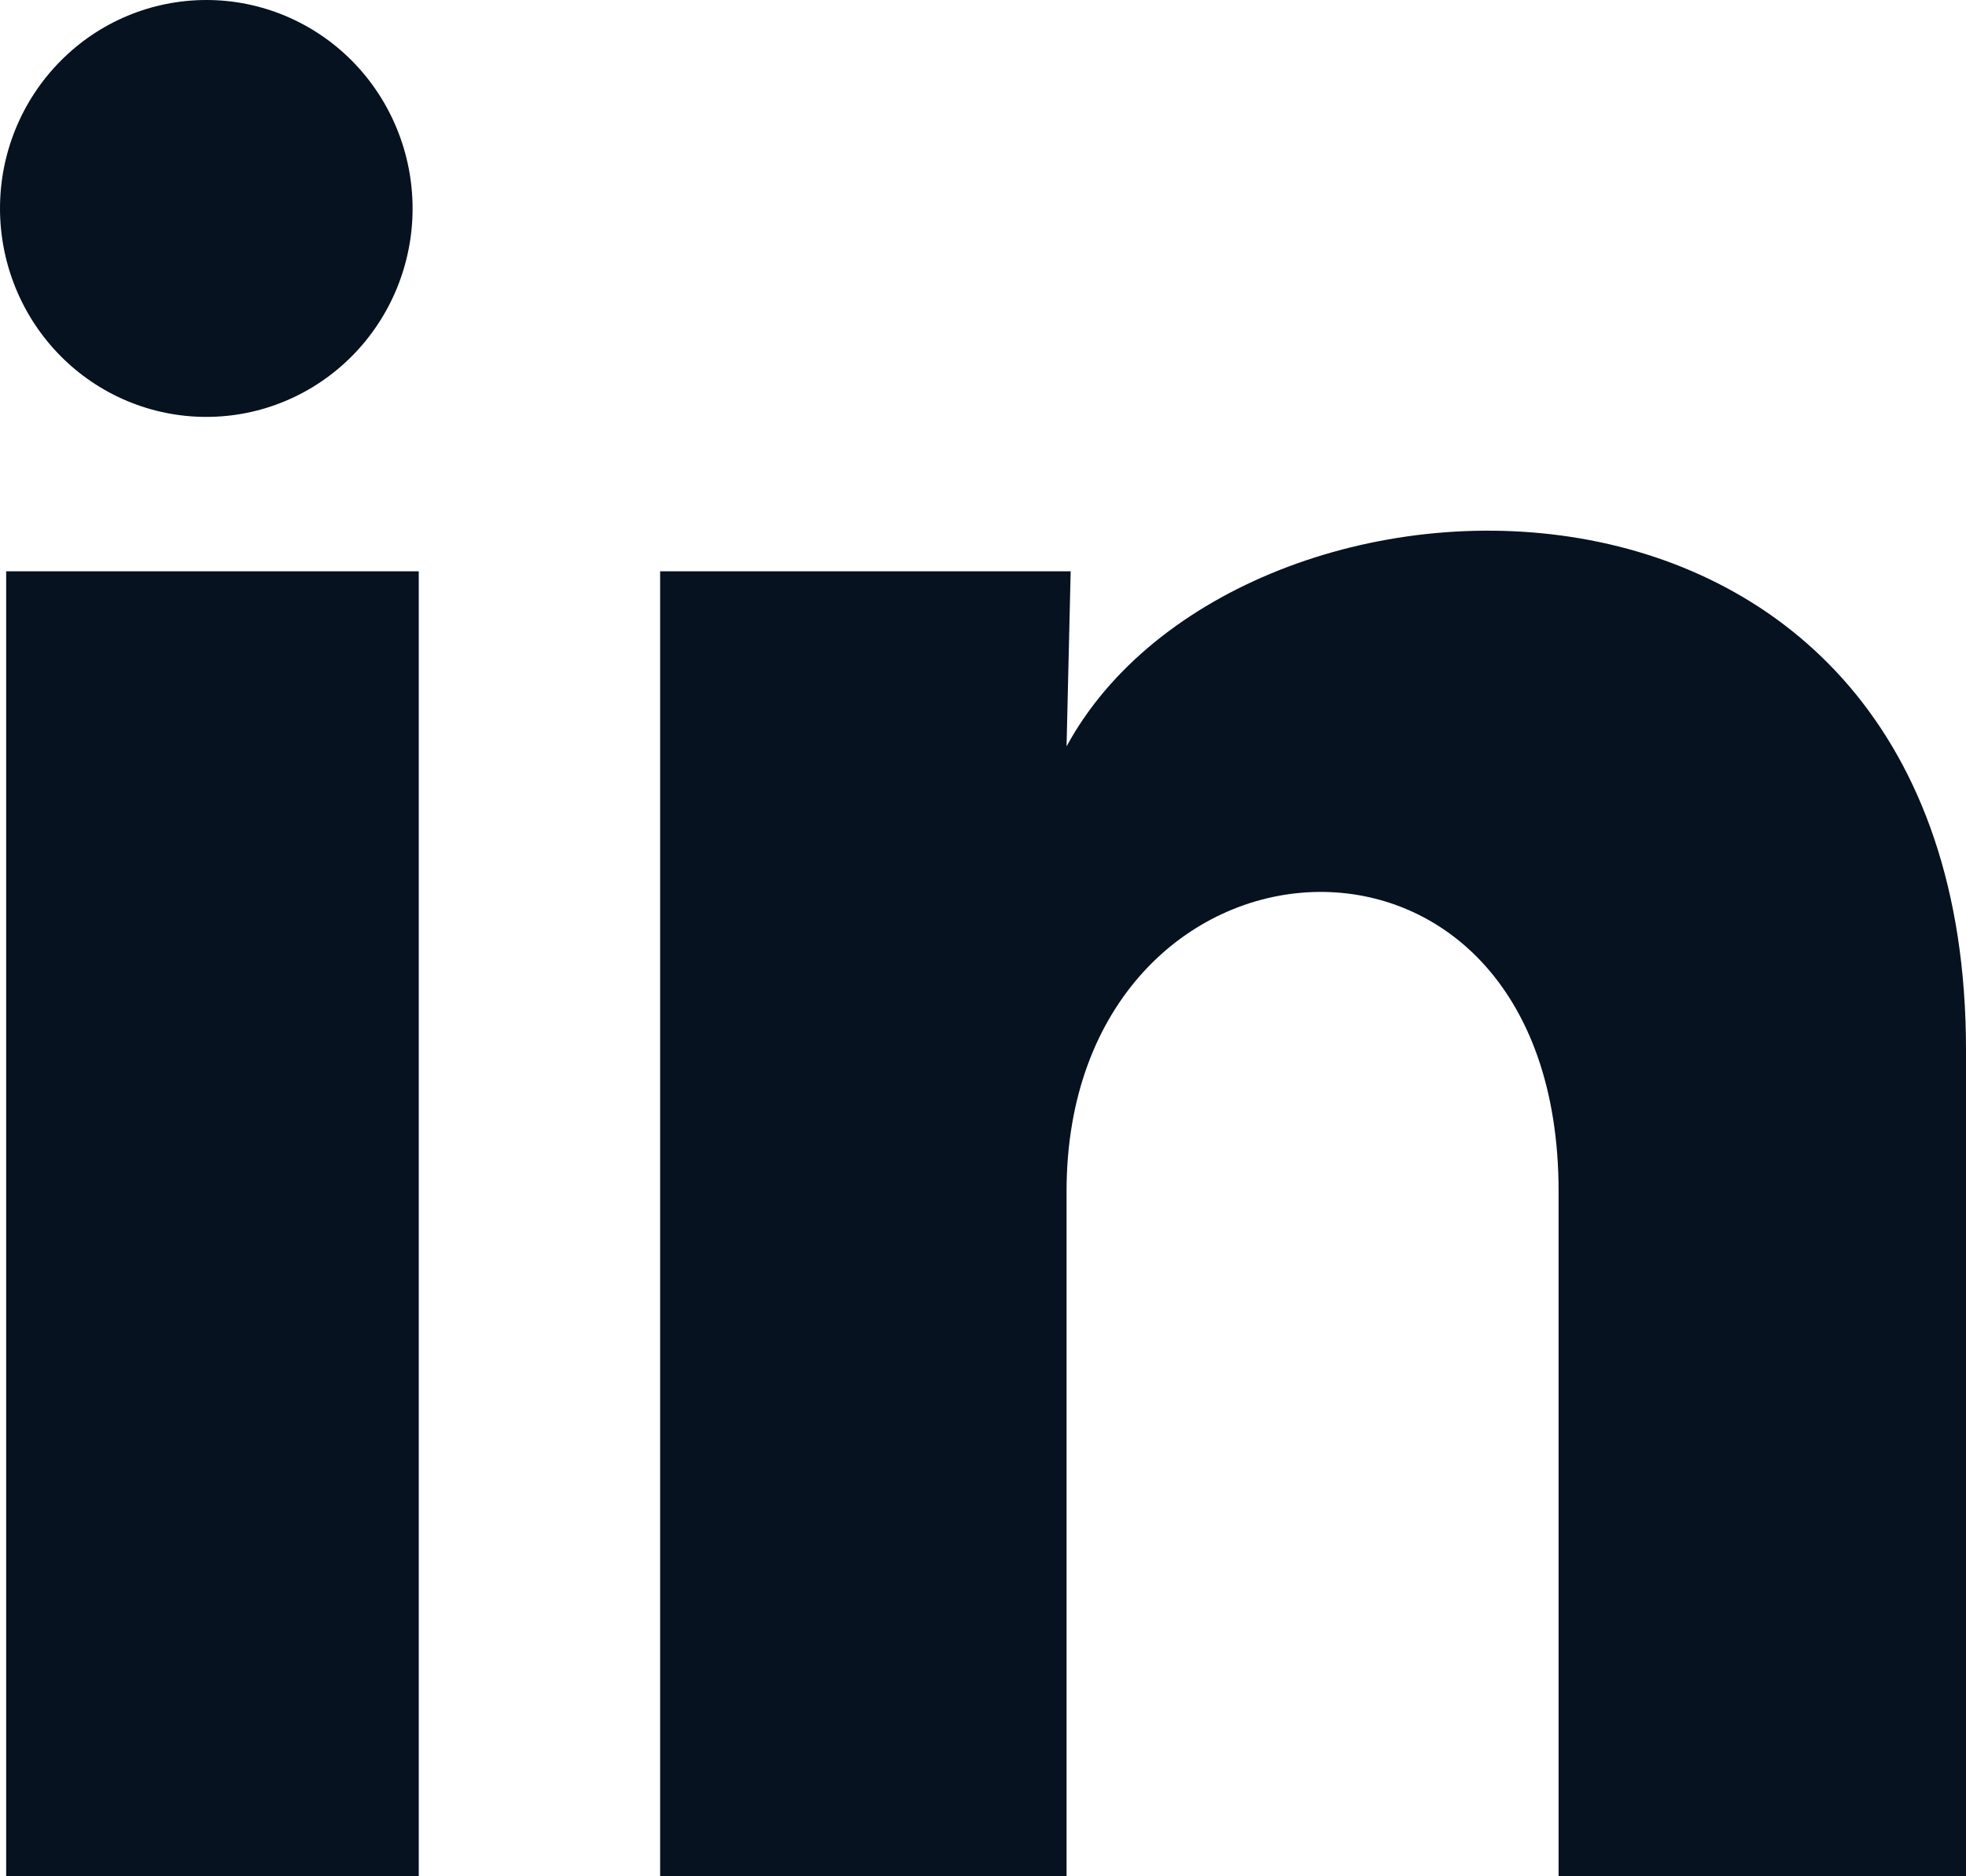
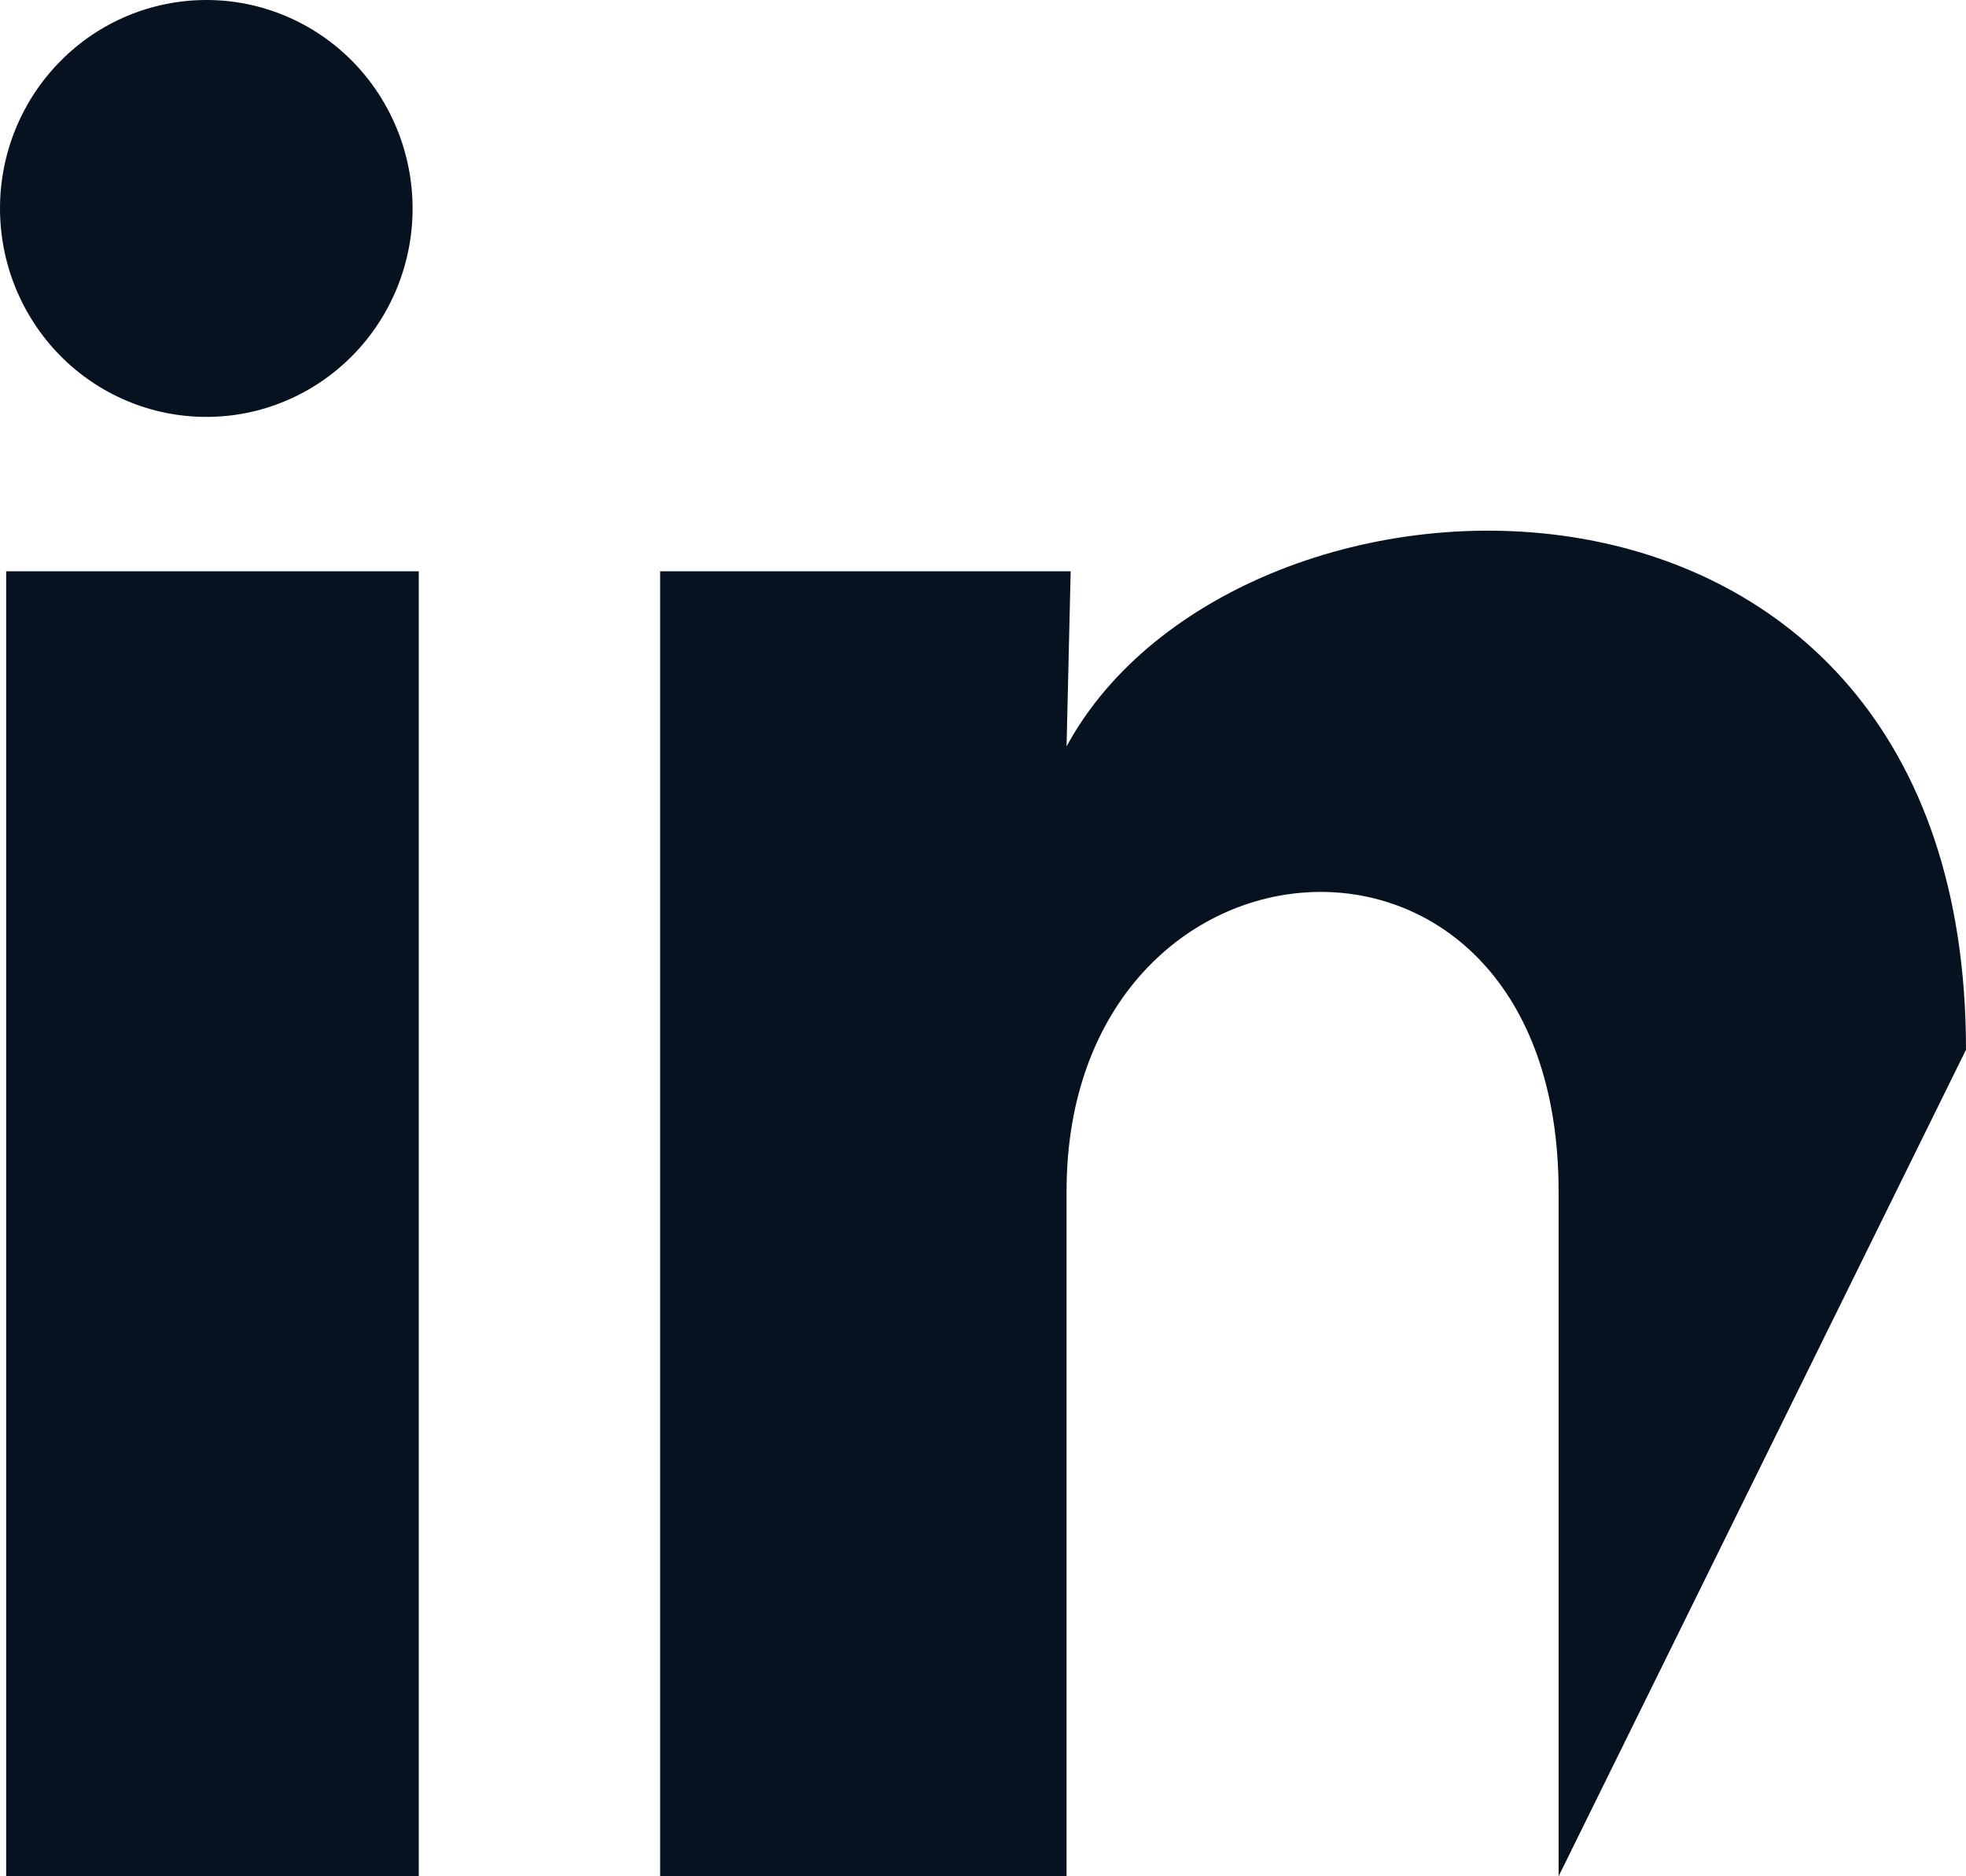
<svg xmlns="http://www.w3.org/2000/svg" width="100%" height="100%" viewBox="0 0 22 21" version="1.1" xml:space="preserve" style="fill-rule:evenodd;clip-rule:evenodd;stroke-linejoin:round;stroke-miterlimit:2;">
-   <path d="M4.617,2.334C4.617,2.953 4.373,3.547 3.94,3.984C3.507,4.421 2.92,4.667 2.307,4.666C1.695,4.666 1.108,4.42 0.675,3.982C0.243,3.544 0,2.951 0,2.332C0,1.713 0.244,1.12 0.677,0.683C1.11,0.245 1.697,0 2.31,0C2.922,0 3.509,0.246 3.942,0.684C4.374,1.122 4.617,1.716 4.617,2.334ZM4.686,6.394L0.069,6.394L0.069,21L4.686,21L4.686,6.394ZM11.981,6.394L7.387,6.394L7.387,21L11.935,21L11.935,13.335C11.935,9.066 17.441,8.669 17.441,13.335L17.441,21L22,21L22,11.749C22,4.551 13.851,4.819 11.935,8.354L11.981,6.394Z" style="fill:rgb(6,18,31);fill-rule:nonzero;" />
+   <path d="M4.617,2.334C4.617,2.953 4.373,3.547 3.94,3.984C3.507,4.421 2.92,4.667 2.307,4.666C1.695,4.666 1.108,4.42 0.675,3.982C0.243,3.544 0,2.951 0,2.332C0,1.713 0.244,1.12 0.677,0.683C1.11,0.245 1.697,0 2.31,0C2.922,0 3.509,0.246 3.942,0.684C4.374,1.122 4.617,1.716 4.617,2.334ZM4.686,6.394L0.069,6.394L0.069,21L4.686,21L4.686,6.394ZM11.981,6.394L7.387,6.394L7.387,21L11.935,21L11.935,13.335C11.935,9.066 17.441,8.669 17.441,13.335L17.441,21L22,11.749C22,4.551 13.851,4.819 11.935,8.354L11.981,6.394Z" style="fill:rgb(6,18,31);fill-rule:nonzero;" />
</svg>